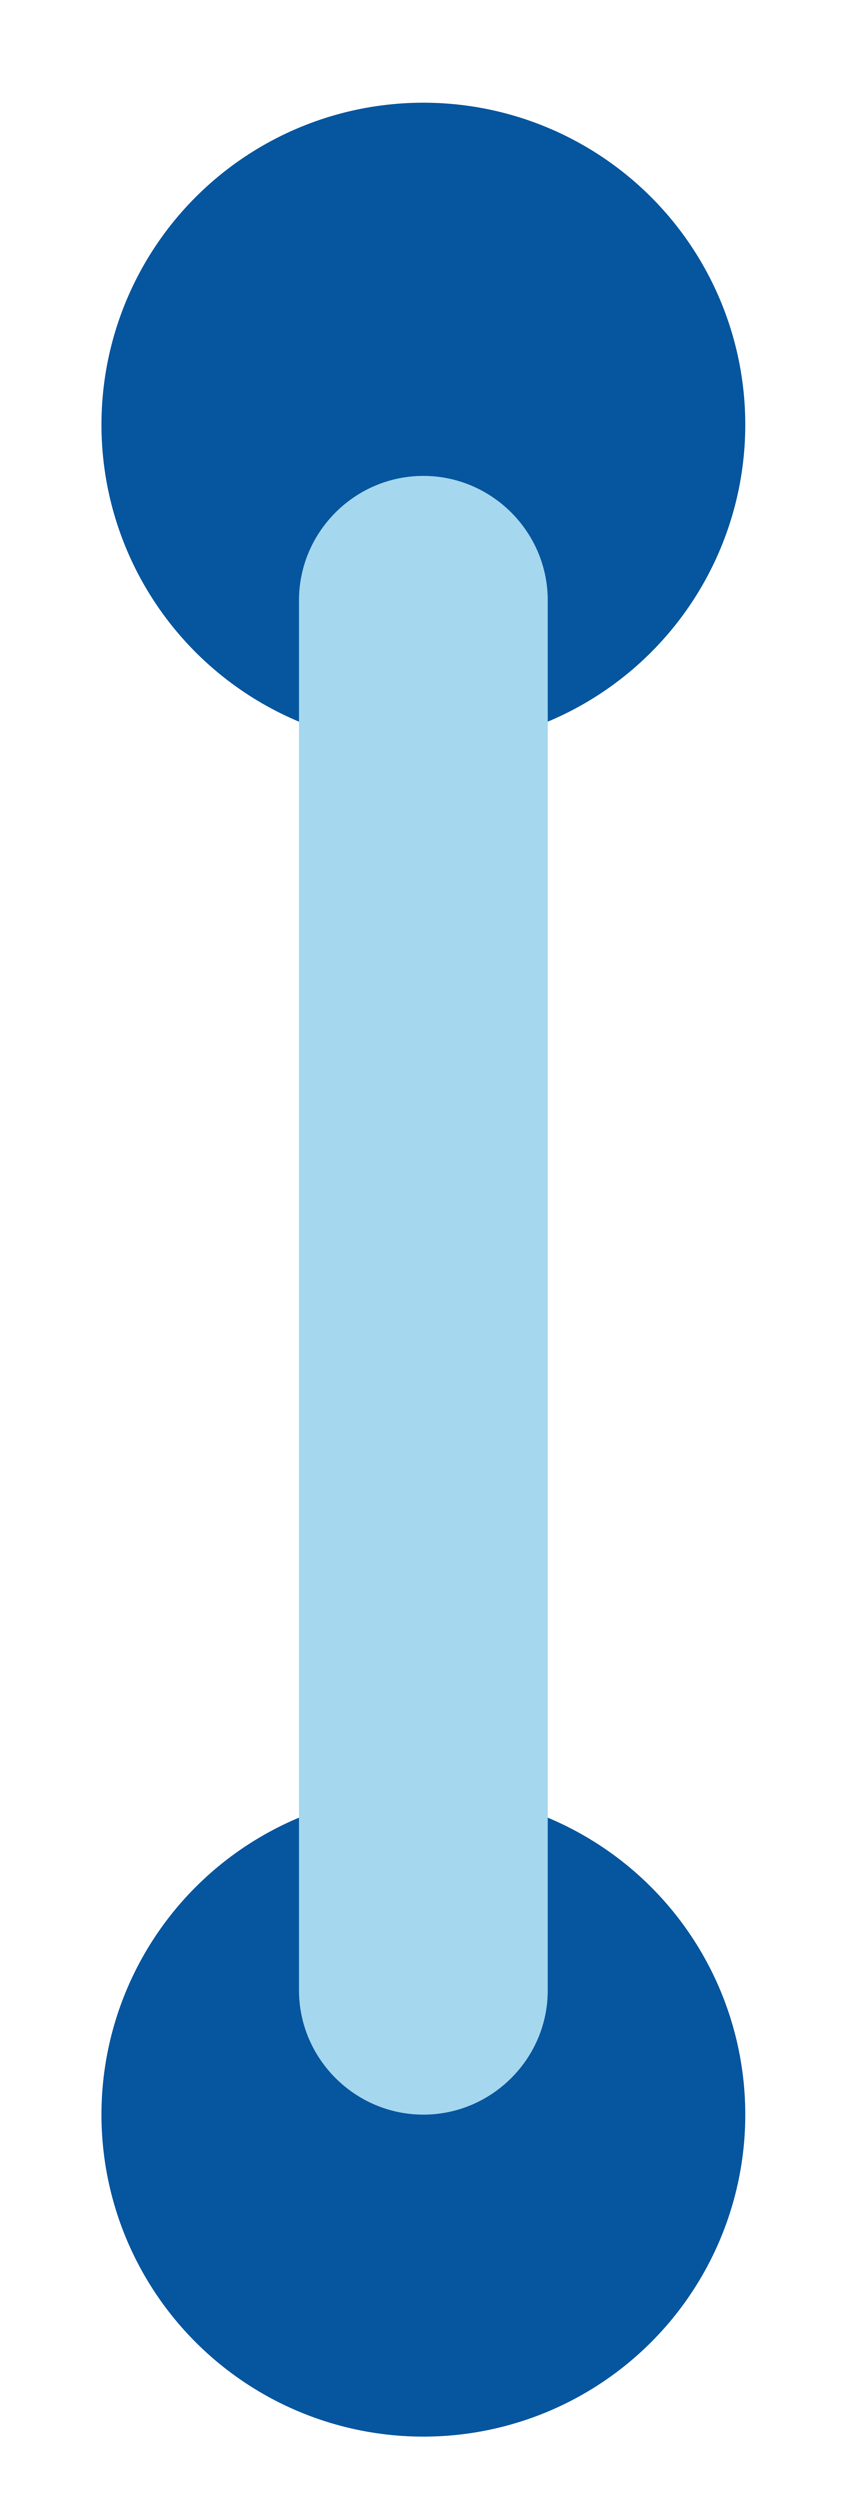
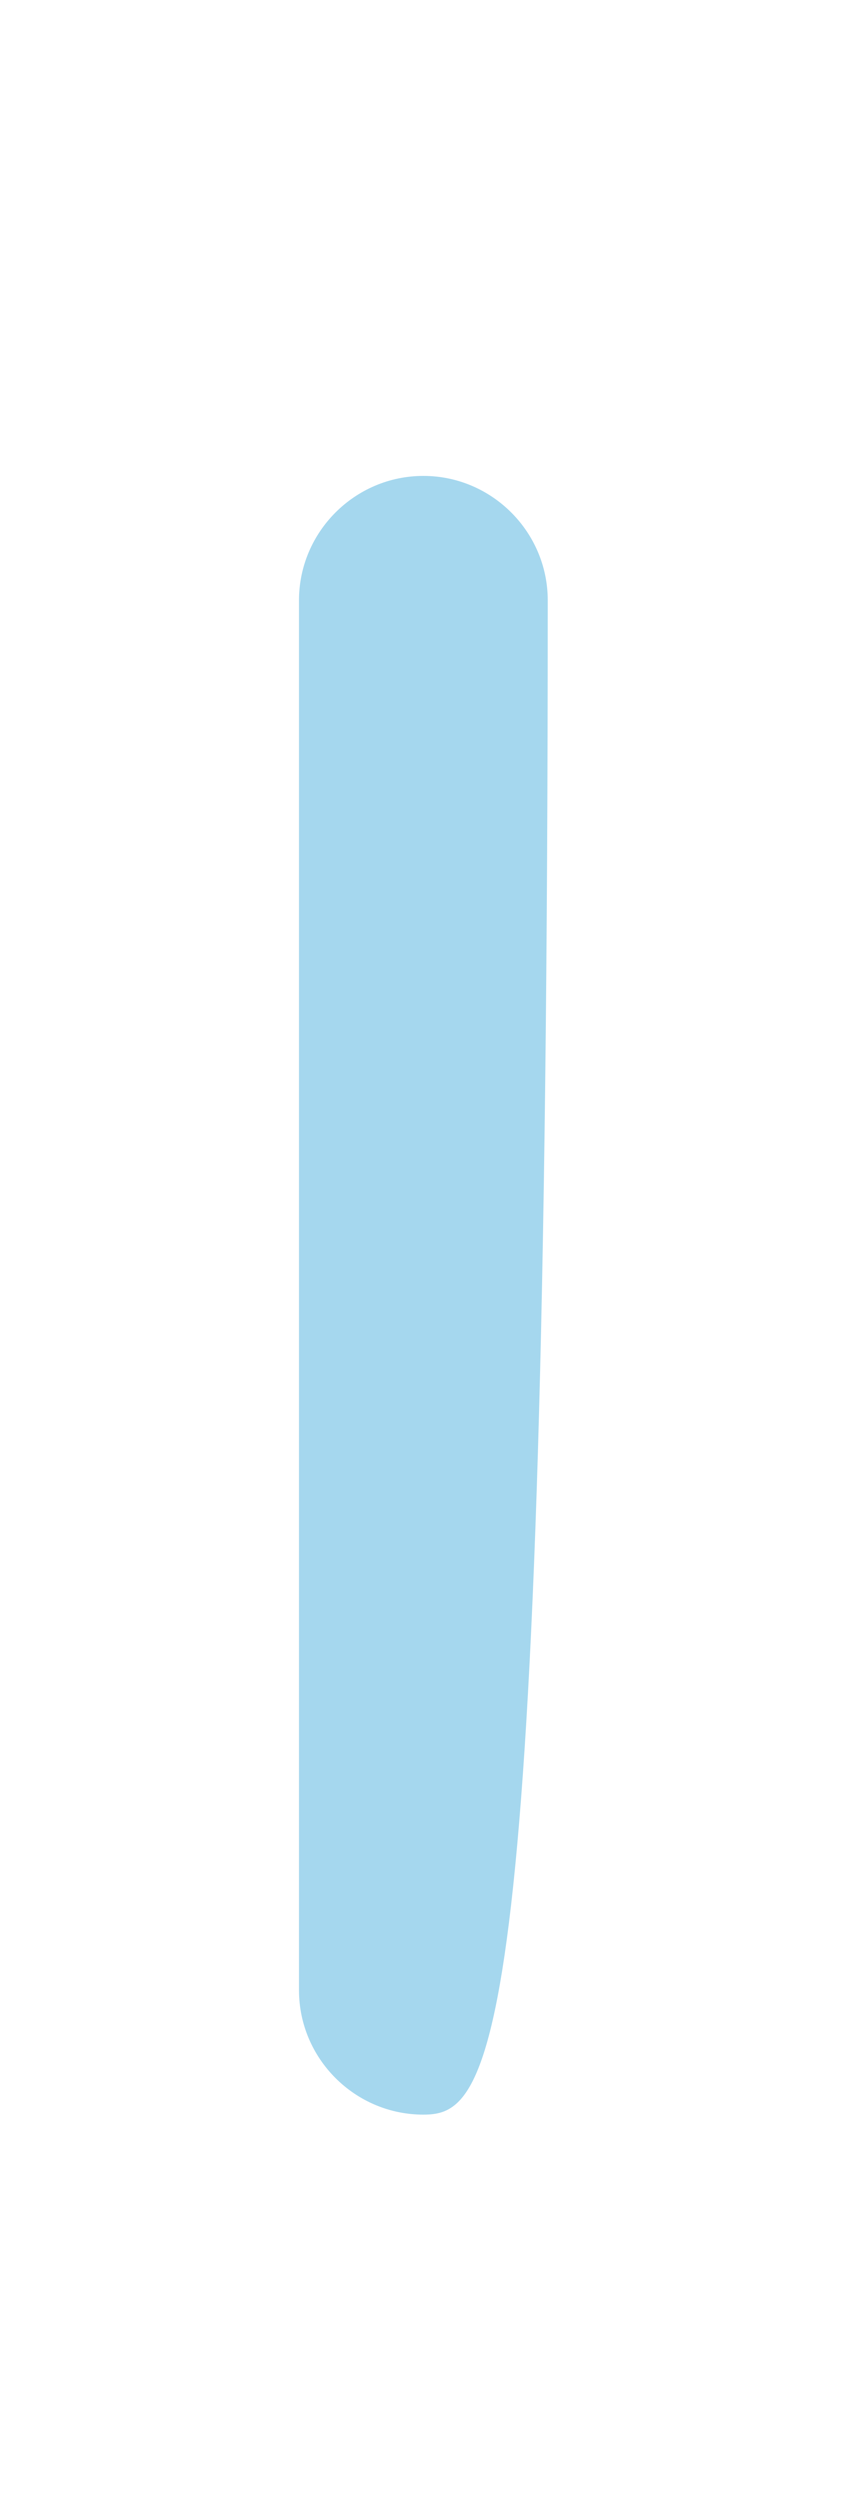
<svg xmlns="http://www.w3.org/2000/svg" x="0px" y="0px" viewBox="0 0 346.9 1024.9" style="vertical-align: middle; max-width: 100%; width: 100%;" width="100%">
-   <circle cx="173.6" cy="174.1" r="132" fill="rgb(6,85,159)">
-    </circle>
-   <circle cx="173.6" cy="866.9" r="132" fill="rgb(6,85,159)">
-    </circle>
-   <path d="M173.6,866.9L173.6,866.9c-28,0-51-22.9-51-51V246.1c0-28,22.9-51,51-51h0c28,0,51,22.9,51,51v569.9   C224.6,844,201.6,866.9,173.6,866.9z" fill="rgb(165,215,238)">
+   <path d="M173.6,866.9L173.6,866.9c-28,0-51-22.9-51-51V246.1c0-28,22.9-51,51-51h0c28,0,51,22.9,51,51C224.6,844,201.6,866.9,173.6,866.9z" fill="rgb(165,215,238)">
   </path>
</svg>